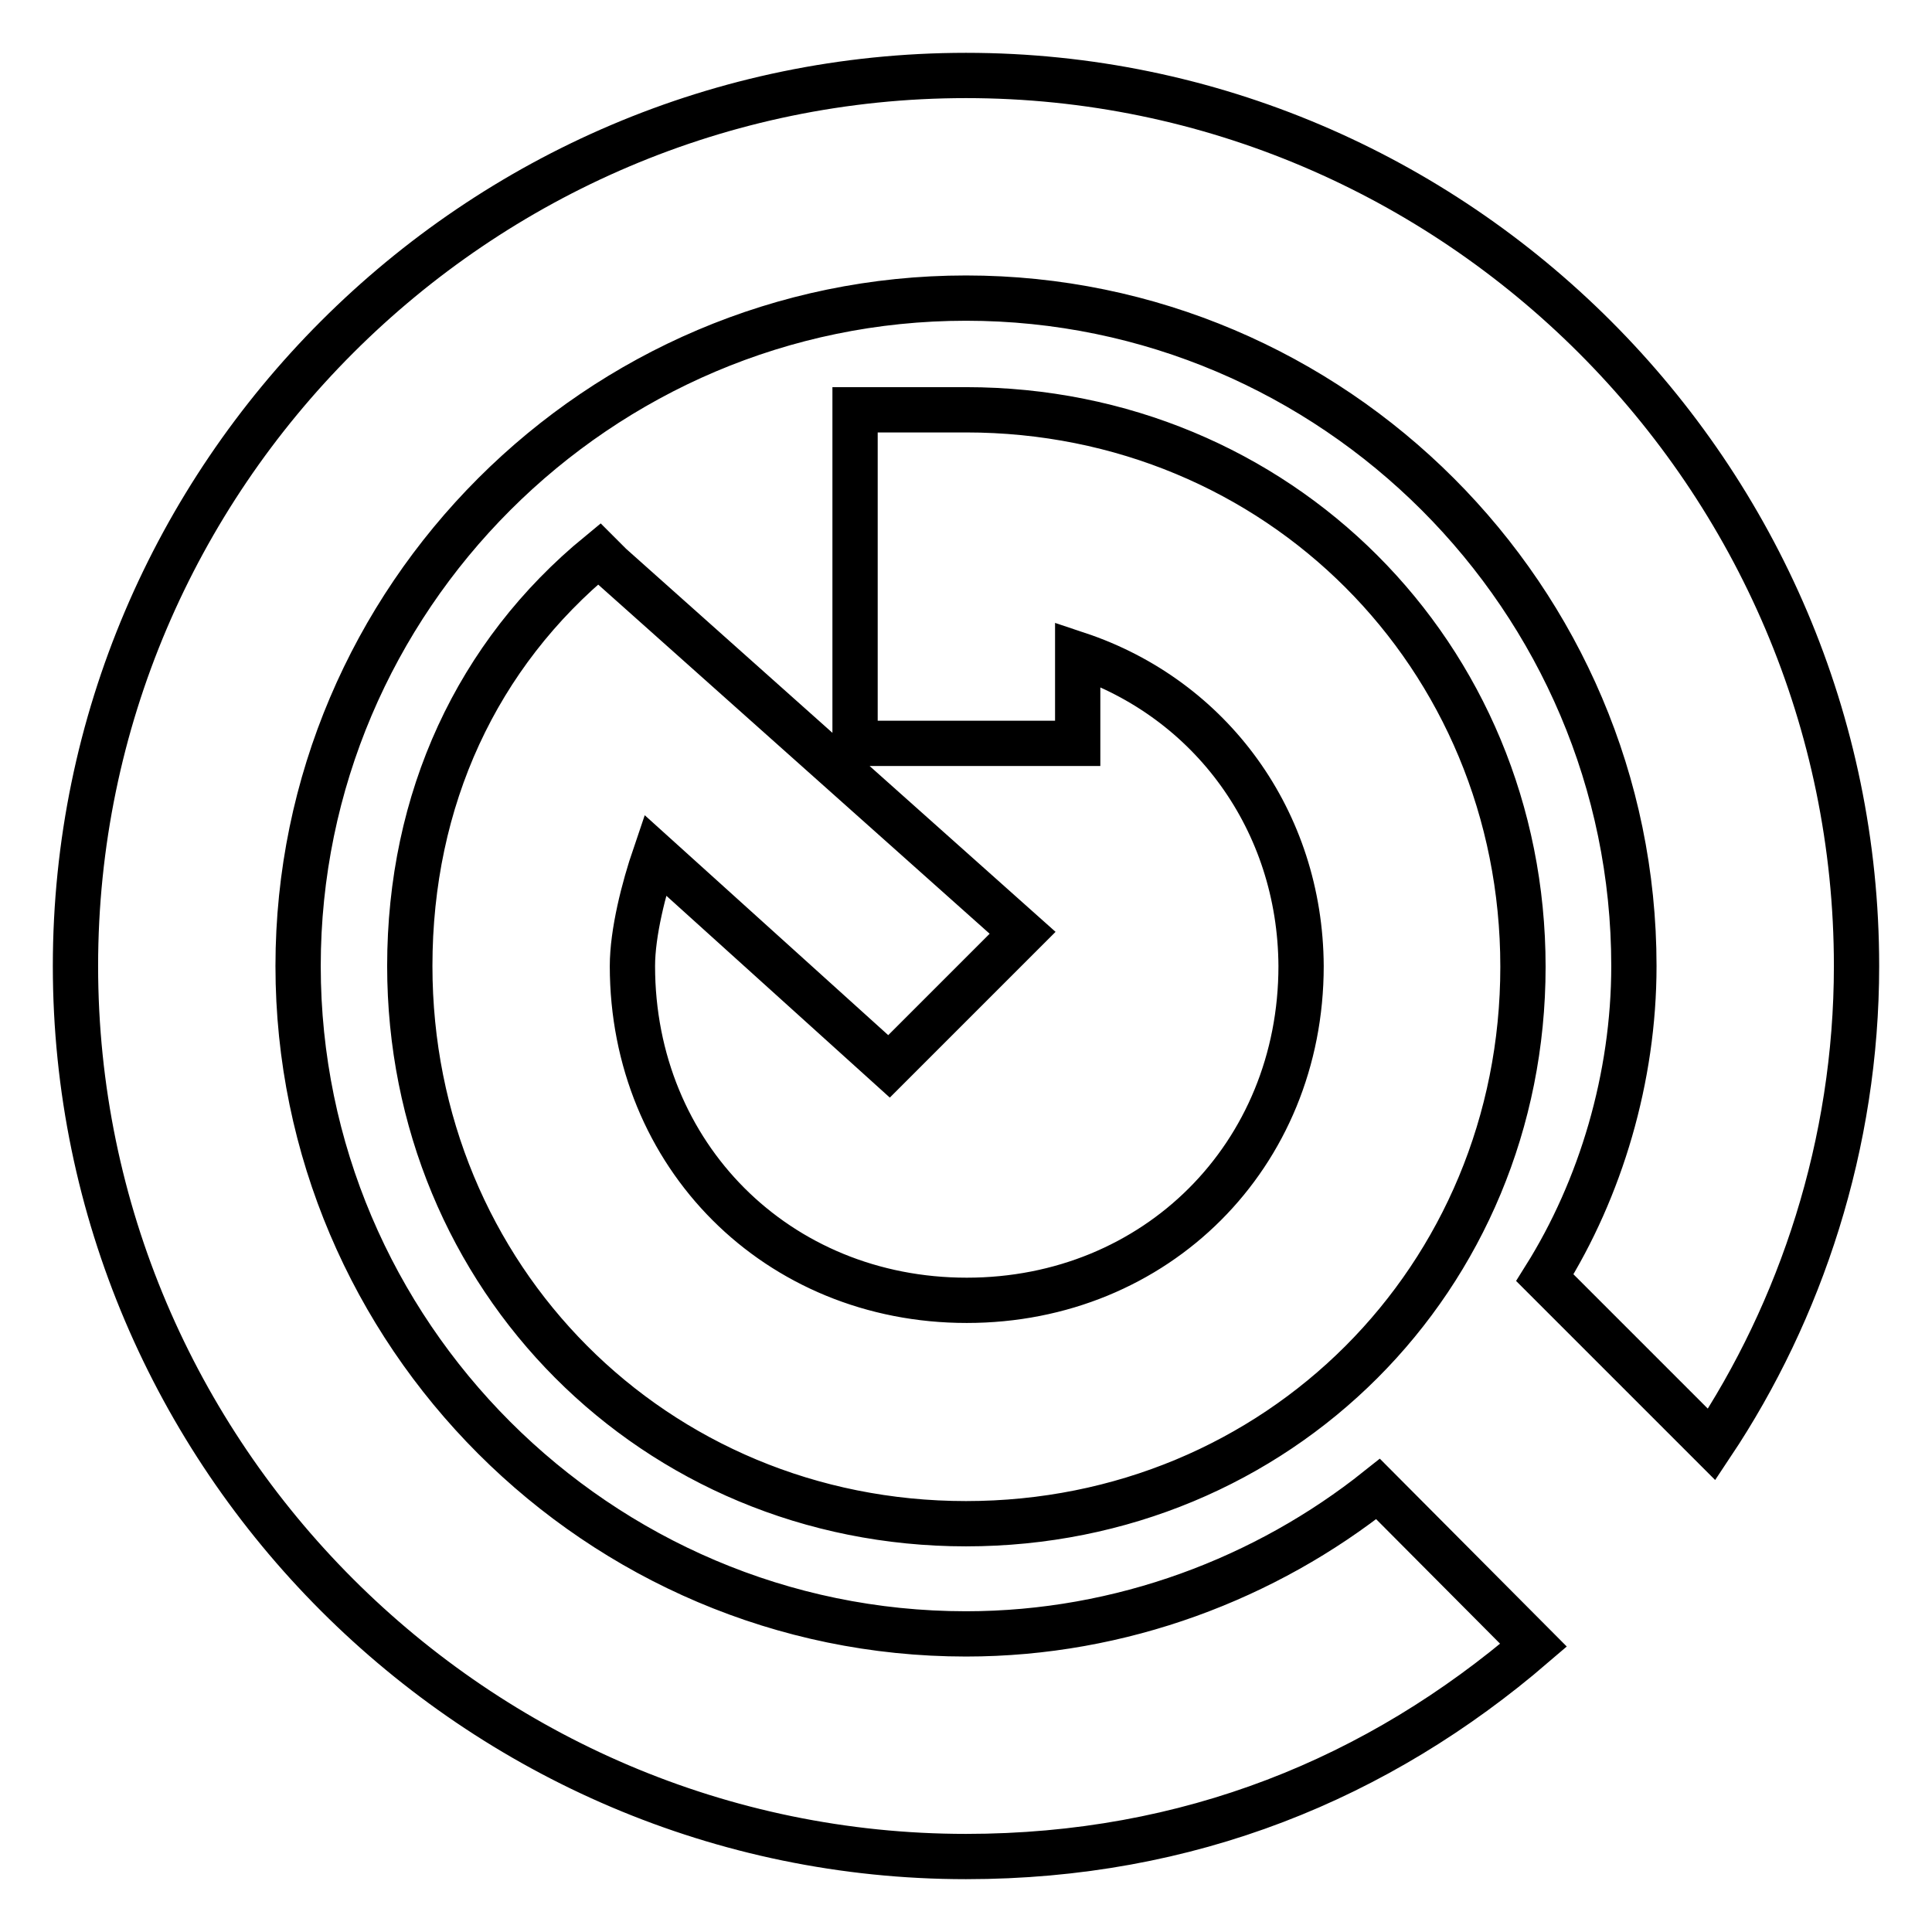
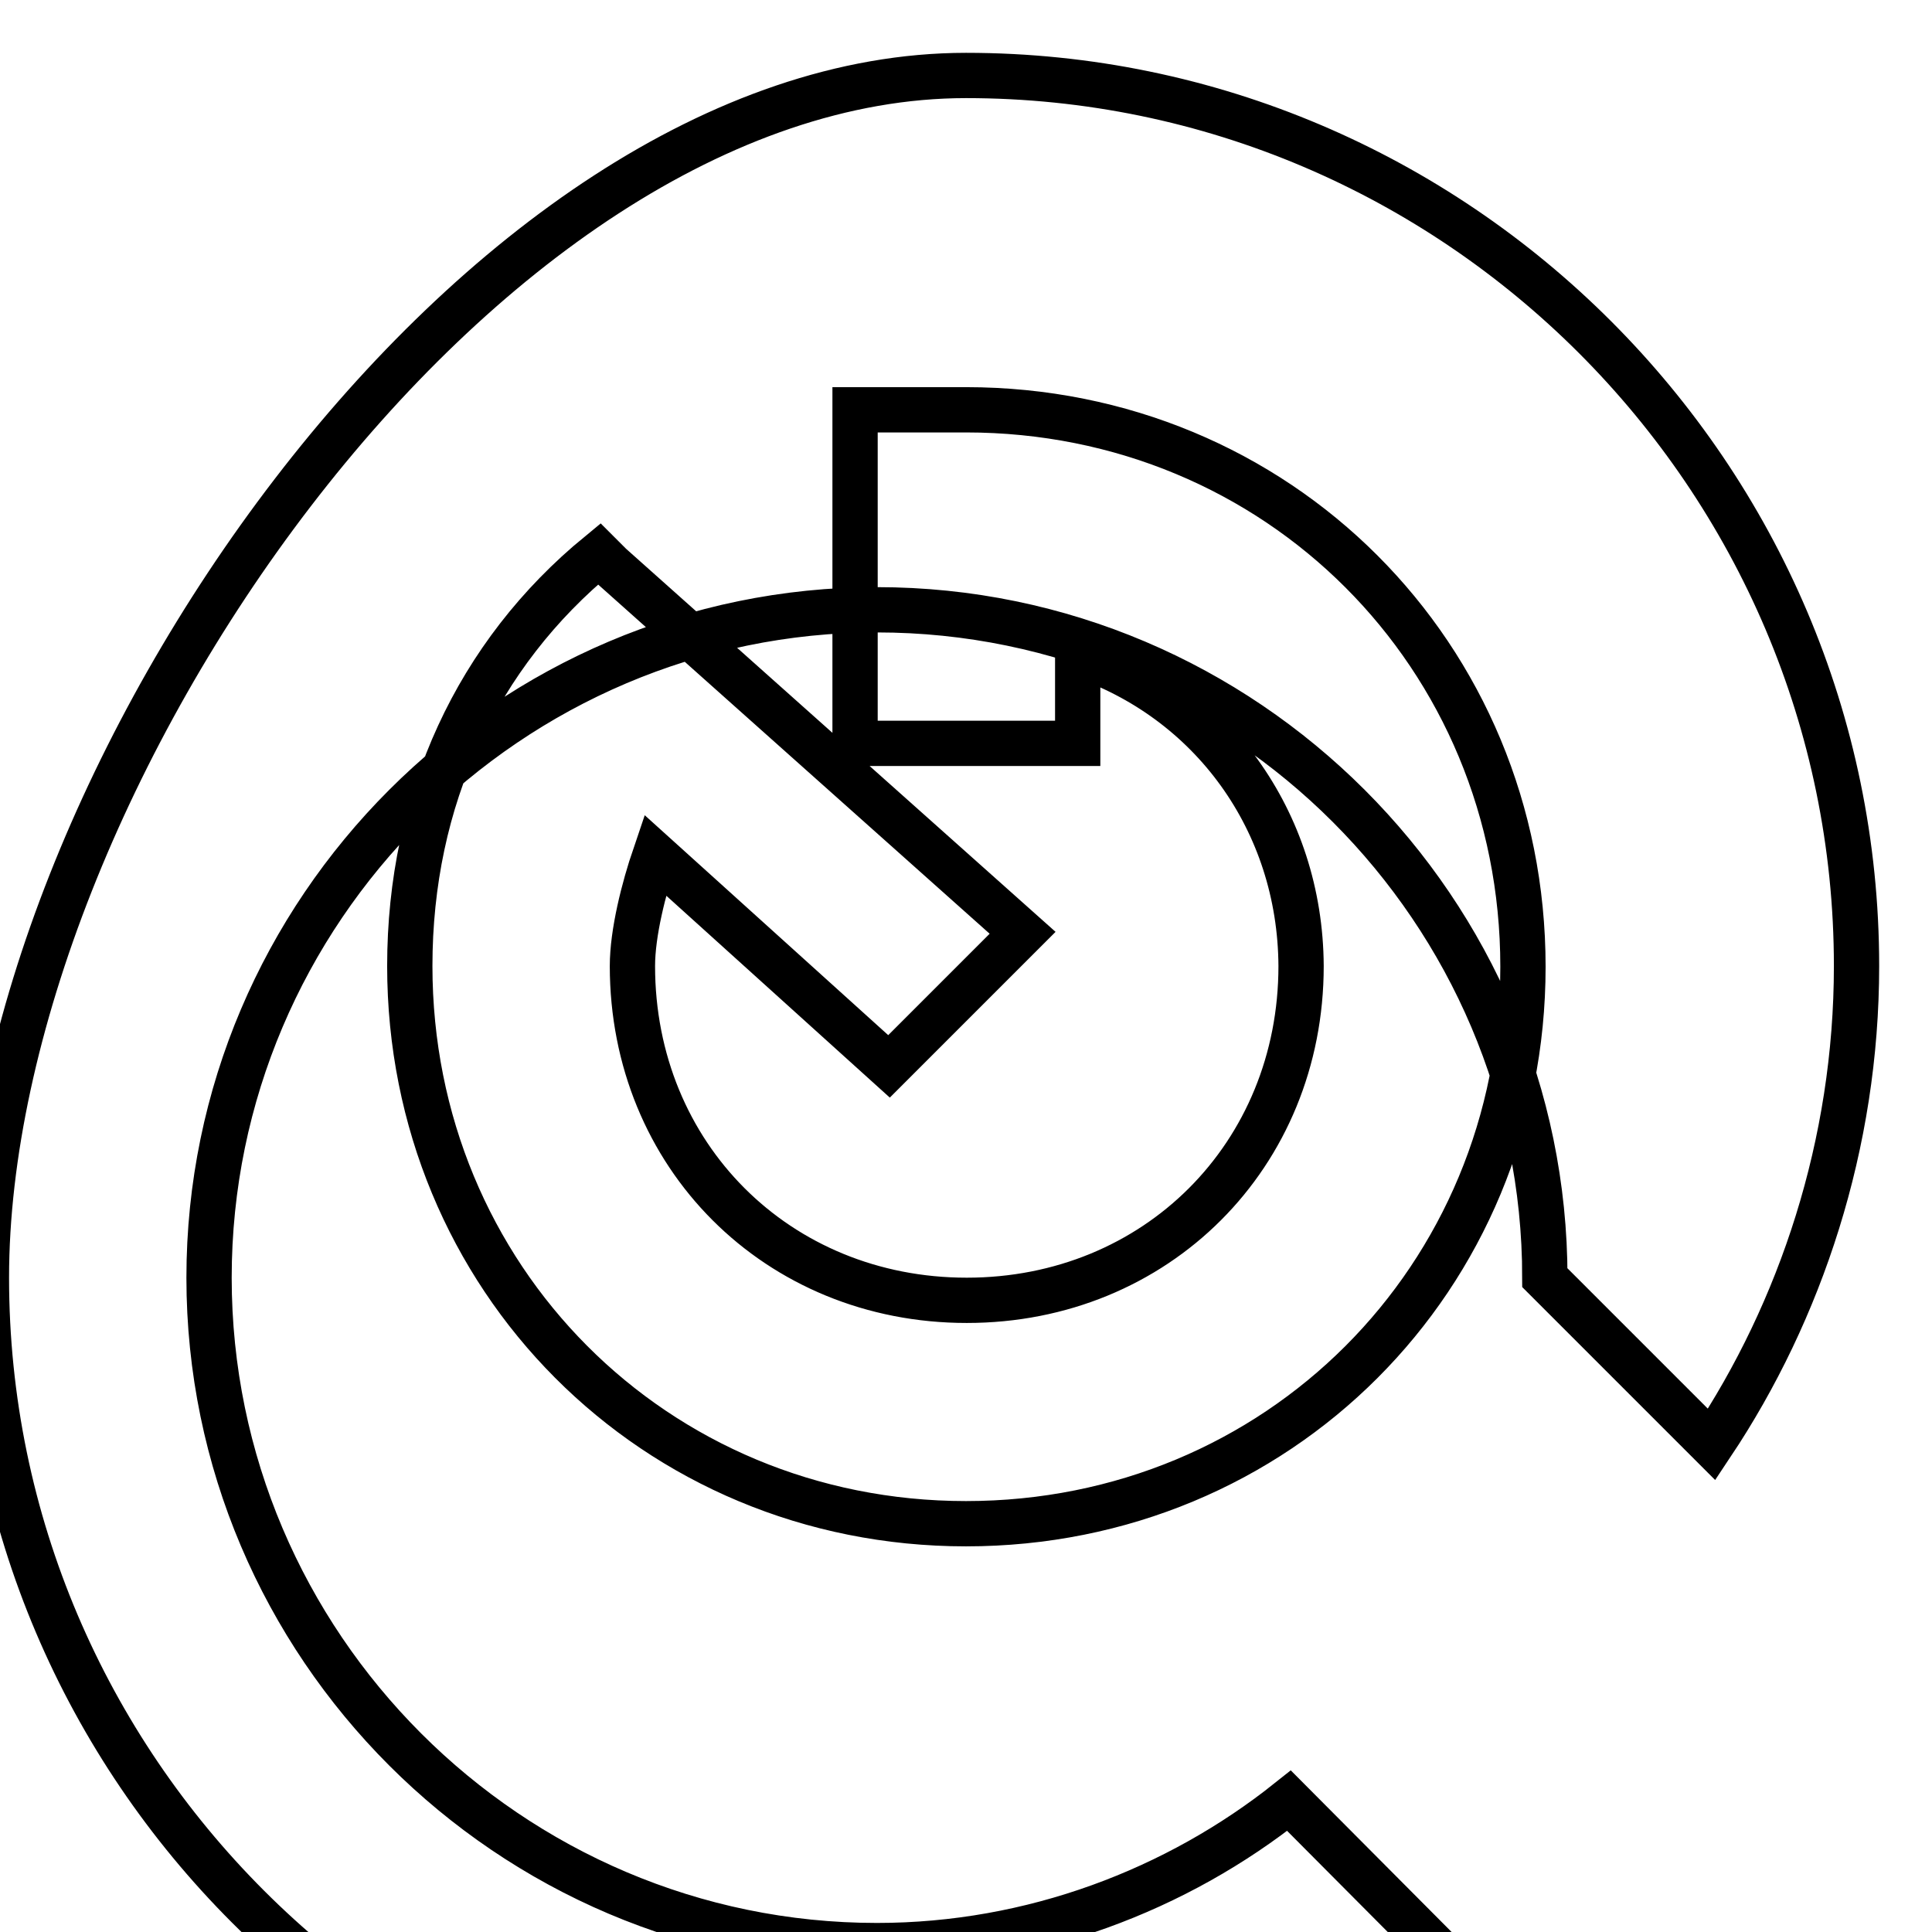
<svg xmlns="http://www.w3.org/2000/svg" version="1.1" x="0px" y="0px" viewBox="0 0 256 256" enable-background="new 0 0 256 256" xml:space="preserve">
  <g>
-     <path stroke-width="6" fill-opacity="0" stroke="#000000" d="M142.8,86.7v11.8h-29.5V54.3H128c41.3,0,73.8,32.5,73.8,73.8s-32.5,73.8-73.8,73.8S54.3,169.3,54.3,128 c0-22.1,8.9-41.3,25.1-54.6l1.5,1.5l54.6,48.7l-17.7,17.7l-31-28c-1.5,4.4-3,10.3-3,14.7c0,25.1,19.2,44.3,44.3,44.3 c25.1,0,44.3-19.2,44.3-44.3C172.3,108.8,160.5,92.6,142.8,86.7z M226.8,191.4l-22.1-22.1c7.4-11.8,11.8-26.5,11.8-41.3 c0-48.7-39.8-88.5-88.5-88.5c-48.7,0-88.5,39.8-88.5,88.5c0,48.7,39.8,88.5,88.5,88.5c20.6,0,39.8-7.4,54.6-19.2l20.6,20.7 c-20.6,17.7-45.7,28-75.2,28c-64.9,0-118-53.1-118-118S63.1,10,128,10c64.9,0,118,53.1,118,118C246,151.6,238.6,173.7,226.8,191.4 L226.8,191.4z" />
+     <path stroke-width="6" fill-opacity="0" stroke="#000000" d="M142.8,86.7v11.8h-29.5V54.3H128c41.3,0,73.8,32.5,73.8,73.8s-32.5,73.8-73.8,73.8S54.3,169.3,54.3,128 c0-22.1,8.9-41.3,25.1-54.6l1.5,1.5l54.6,48.7l-17.7,17.7l-31-28c-1.5,4.4-3,10.3-3,14.7c0,25.1,19.2,44.3,44.3,44.3 c25.1,0,44.3-19.2,44.3-44.3C172.3,108.8,160.5,92.6,142.8,86.7z M226.8,191.4l-22.1-22.1c0-48.7-39.8-88.5-88.5-88.5c-48.7,0-88.5,39.8-88.5,88.5c0,48.7,39.8,88.5,88.5,88.5c20.6,0,39.8-7.4,54.6-19.2l20.6,20.7 c-20.6,17.7-45.7,28-75.2,28c-64.9,0-118-53.1-118-118S63.1,10,128,10c64.9,0,118,53.1,118,118C246,151.6,238.6,173.7,226.8,191.4 L226.8,191.4z" />
  </g>
</svg>